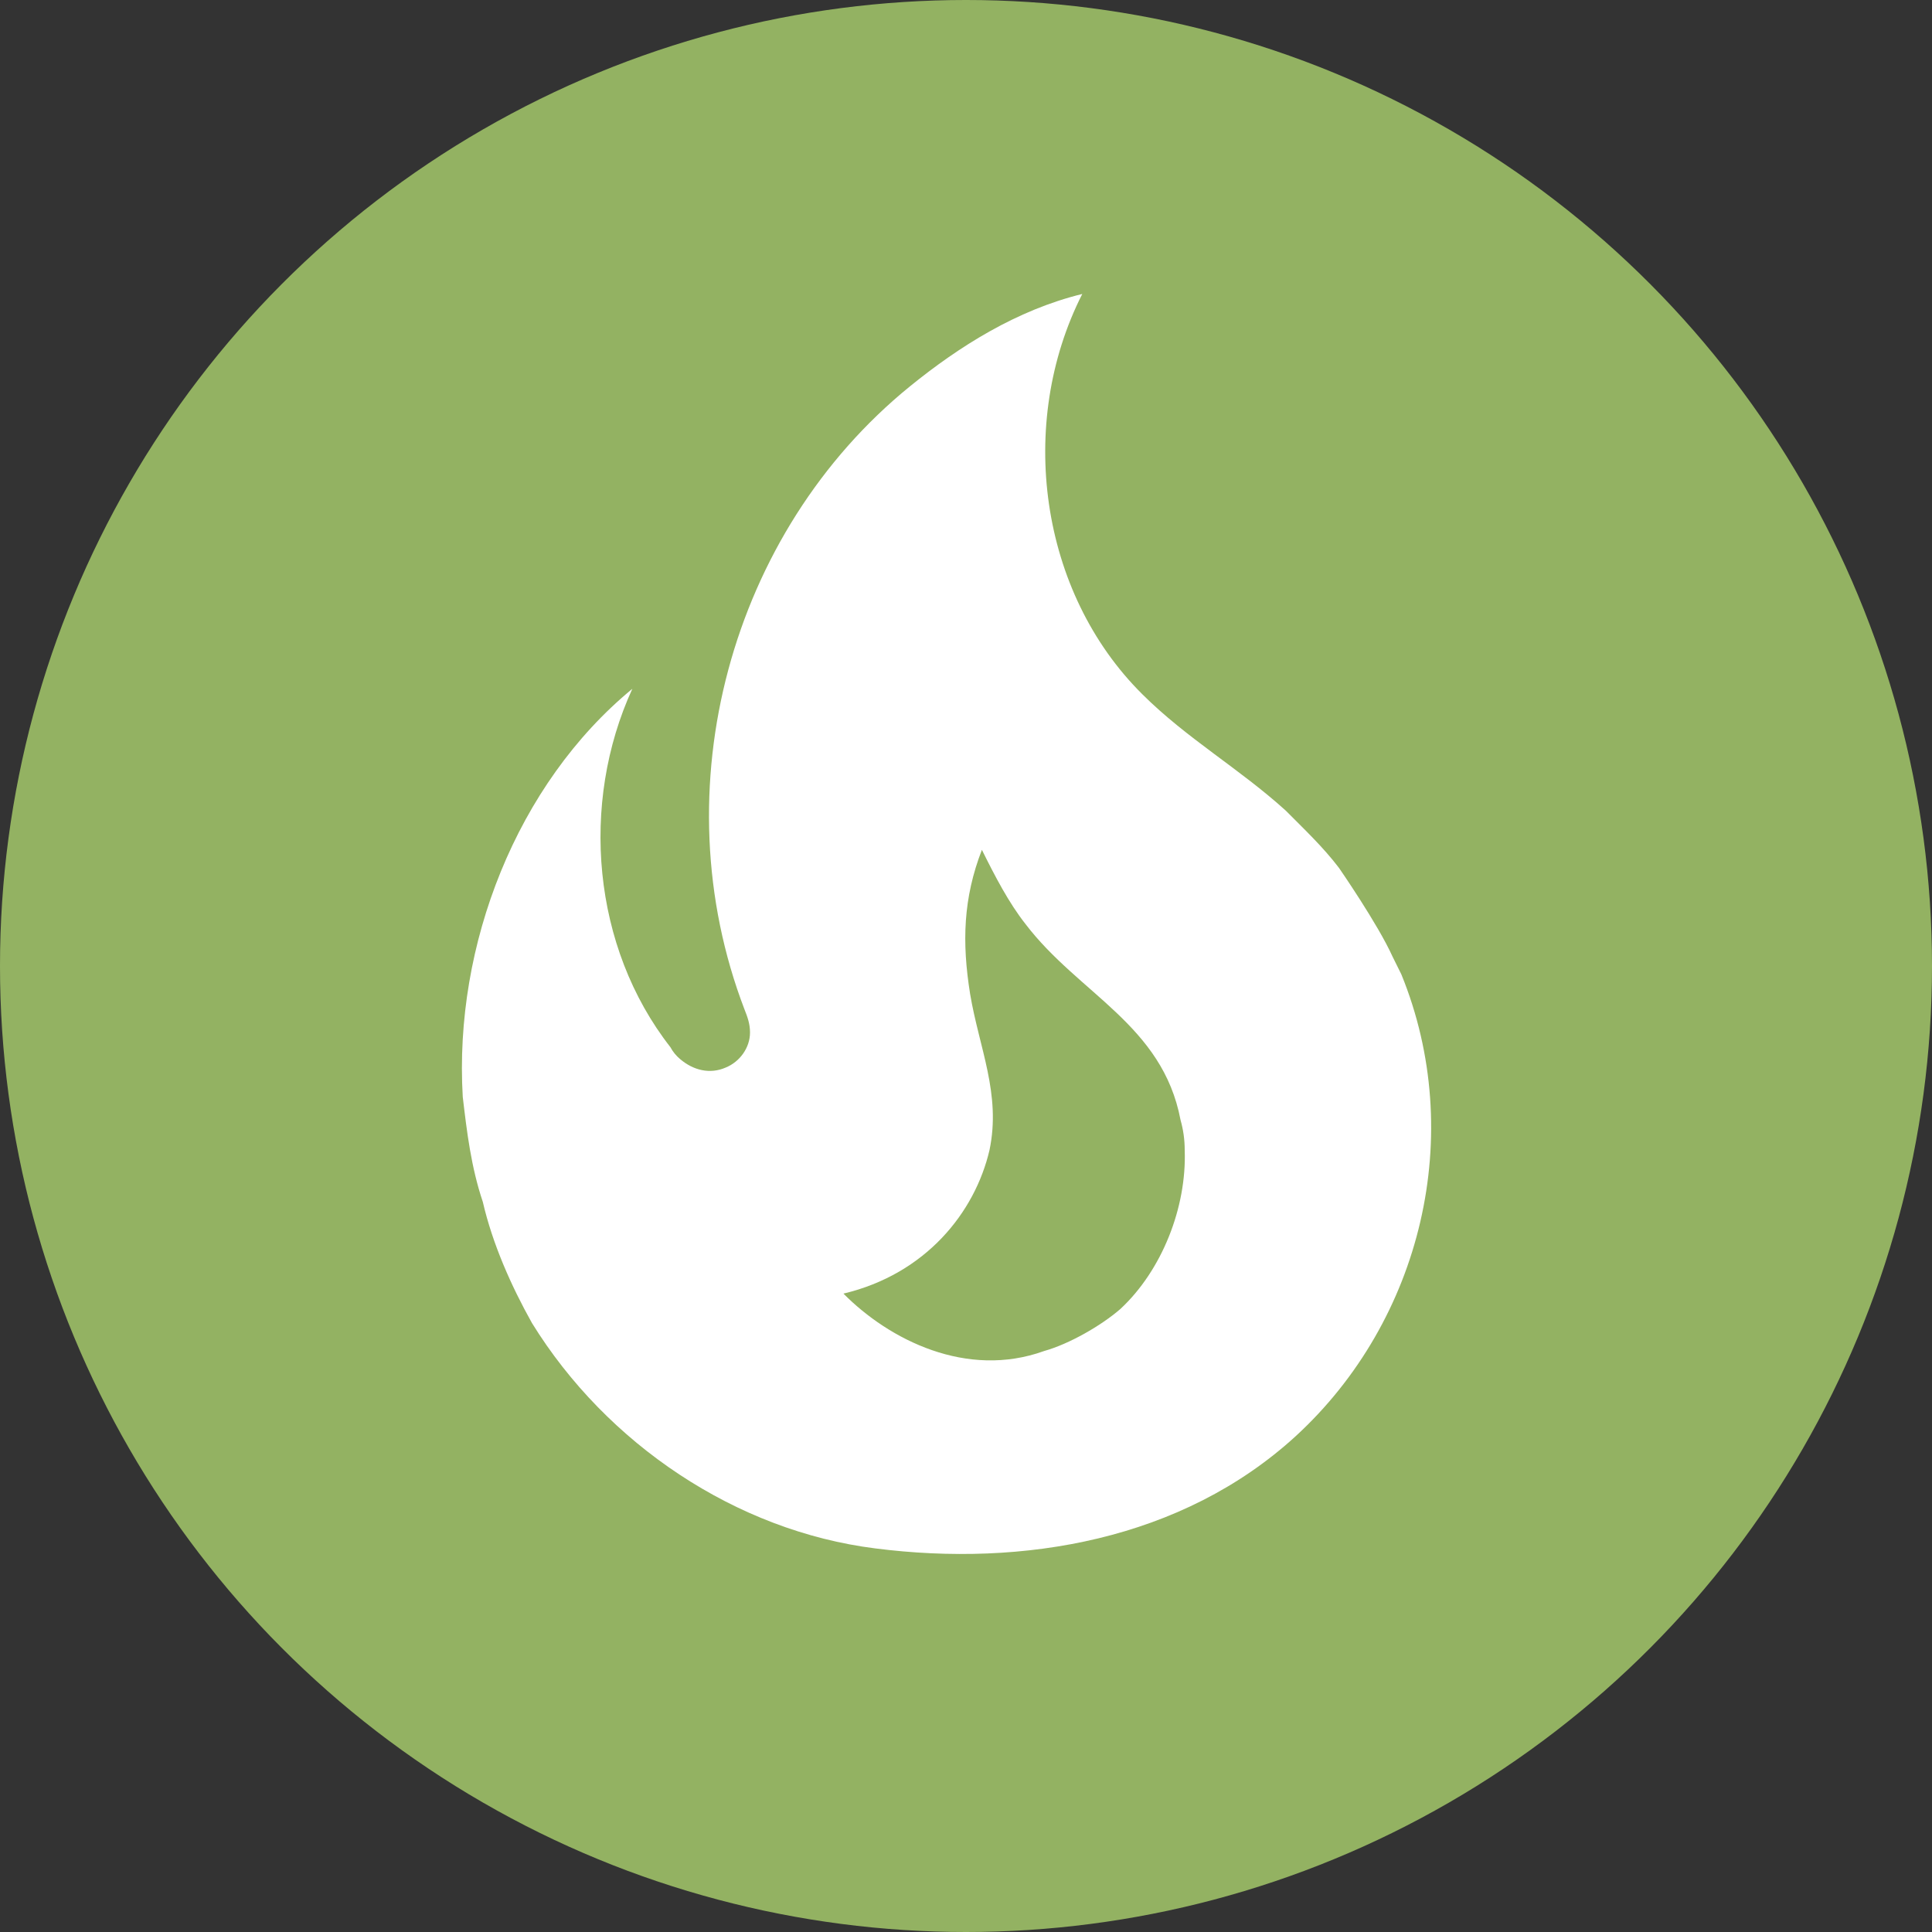
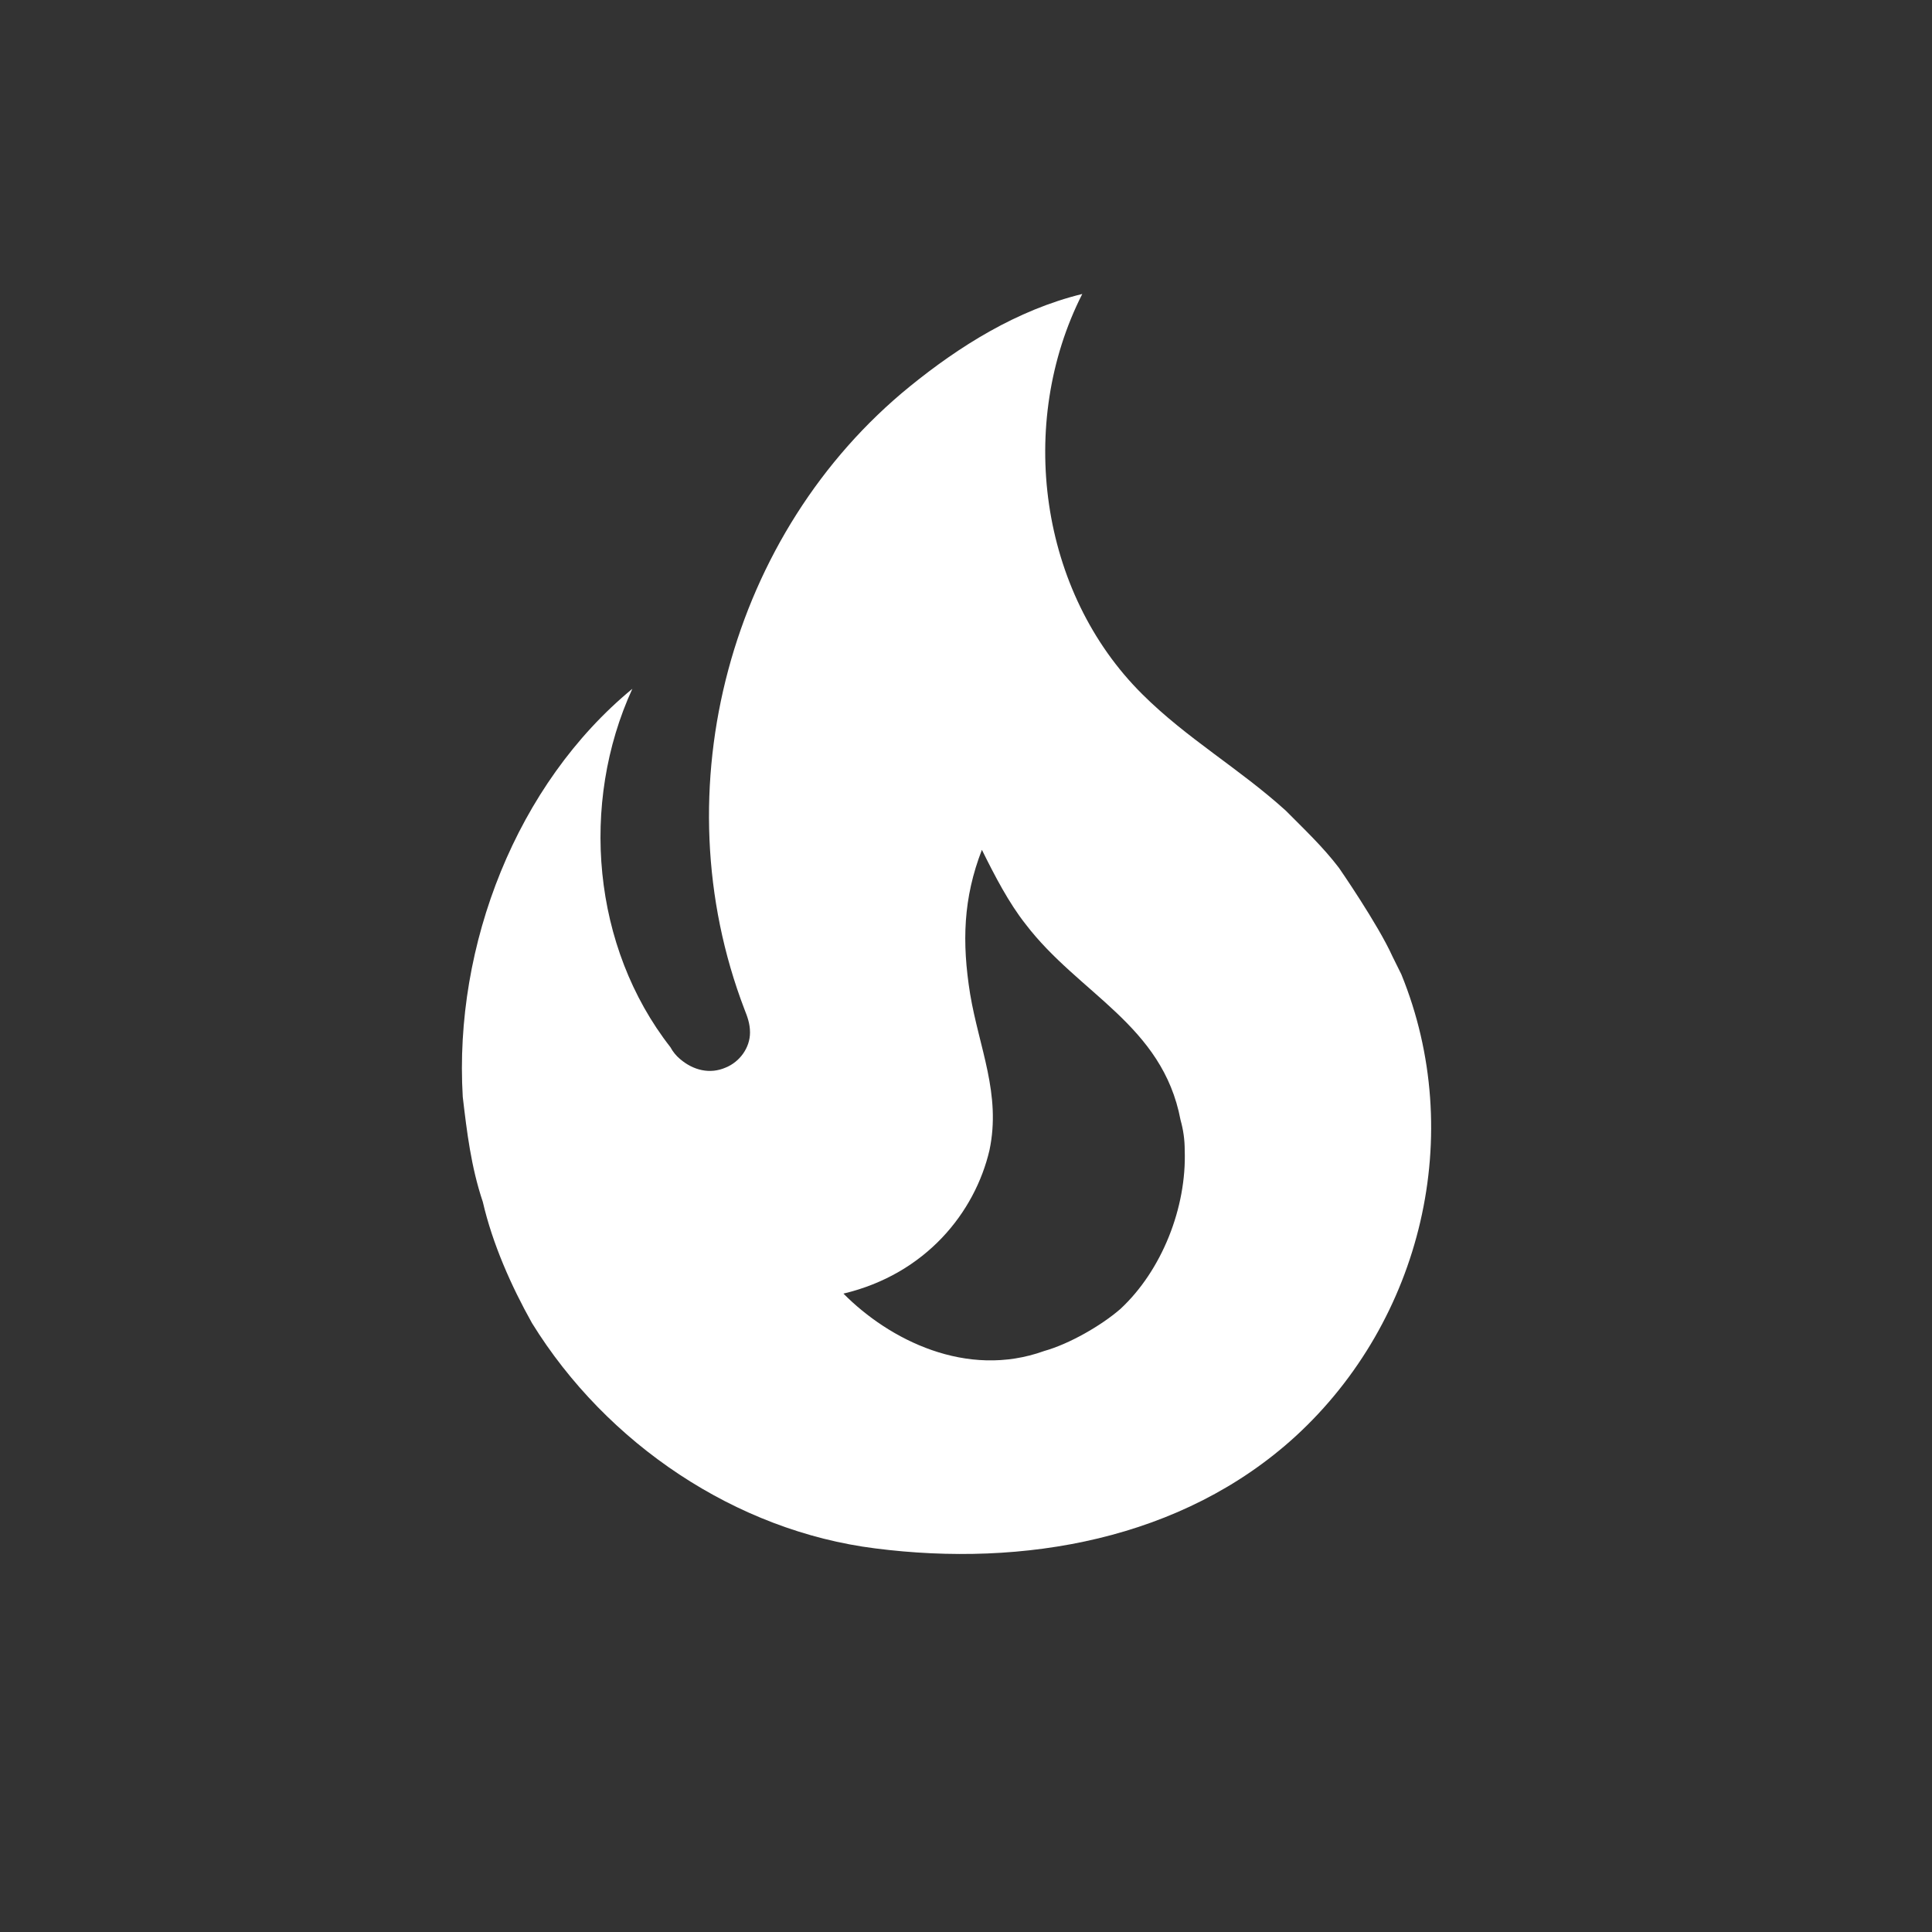
<svg xmlns="http://www.w3.org/2000/svg" fill="none" viewBox="0 0 44 44" height="44" width="44">
  <rect x="0" y="0" width="44" height="44" fill="#333333" stroke="none" />
-   <circle fill="#93B262" r="22" cy="22" cx="22" />
  <path fill="white" d="M30.496 19.768C30.134 19.29 29.692 18.875 29.282 18.461C28.226 17.504 27.028 16.819 26.019 15.814C23.67 13.487 23.15 9.645 24.648 6.695C23.15 7.062 21.842 7.891 20.722 8.8C16.64 12.116 15.032 17.967 16.955 22.988C17.018 23.148 17.081 23.307 17.081 23.515C17.081 23.865 16.844 24.184 16.529 24.312C16.167 24.471 15.788 24.375 15.489 24.12C15.399 24.045 15.324 23.953 15.268 23.849C13.487 21.57 13.203 18.301 14.401 15.687C11.768 17.855 10.334 21.522 10.539 24.981C10.633 25.779 10.728 26.576 10.996 27.373C11.217 28.329 11.642 29.286 12.115 30.131C13.818 32.889 16.766 34.866 19.934 35.264C23.308 35.695 26.918 35.073 29.503 32.713C32.388 30.067 33.397 25.826 31.915 22.191L31.71 21.777C31.379 21.044 30.496 19.768 30.496 19.768ZM25.515 29.812C25.073 30.195 24.348 30.609 23.781 30.768C22.015 31.406 20.25 30.513 19.209 29.461C21.085 29.015 22.204 27.612 22.535 26.193C22.803 24.918 22.299 23.865 22.094 22.638C21.905 21.458 21.936 20.454 22.362 19.354C22.661 19.959 22.977 20.565 23.355 21.044C24.569 22.638 26.476 23.339 26.886 25.507C26.949 25.731 26.981 25.954 26.981 26.193C27.028 27.5 26.46 28.935 25.515 29.812Z" />
</svg>